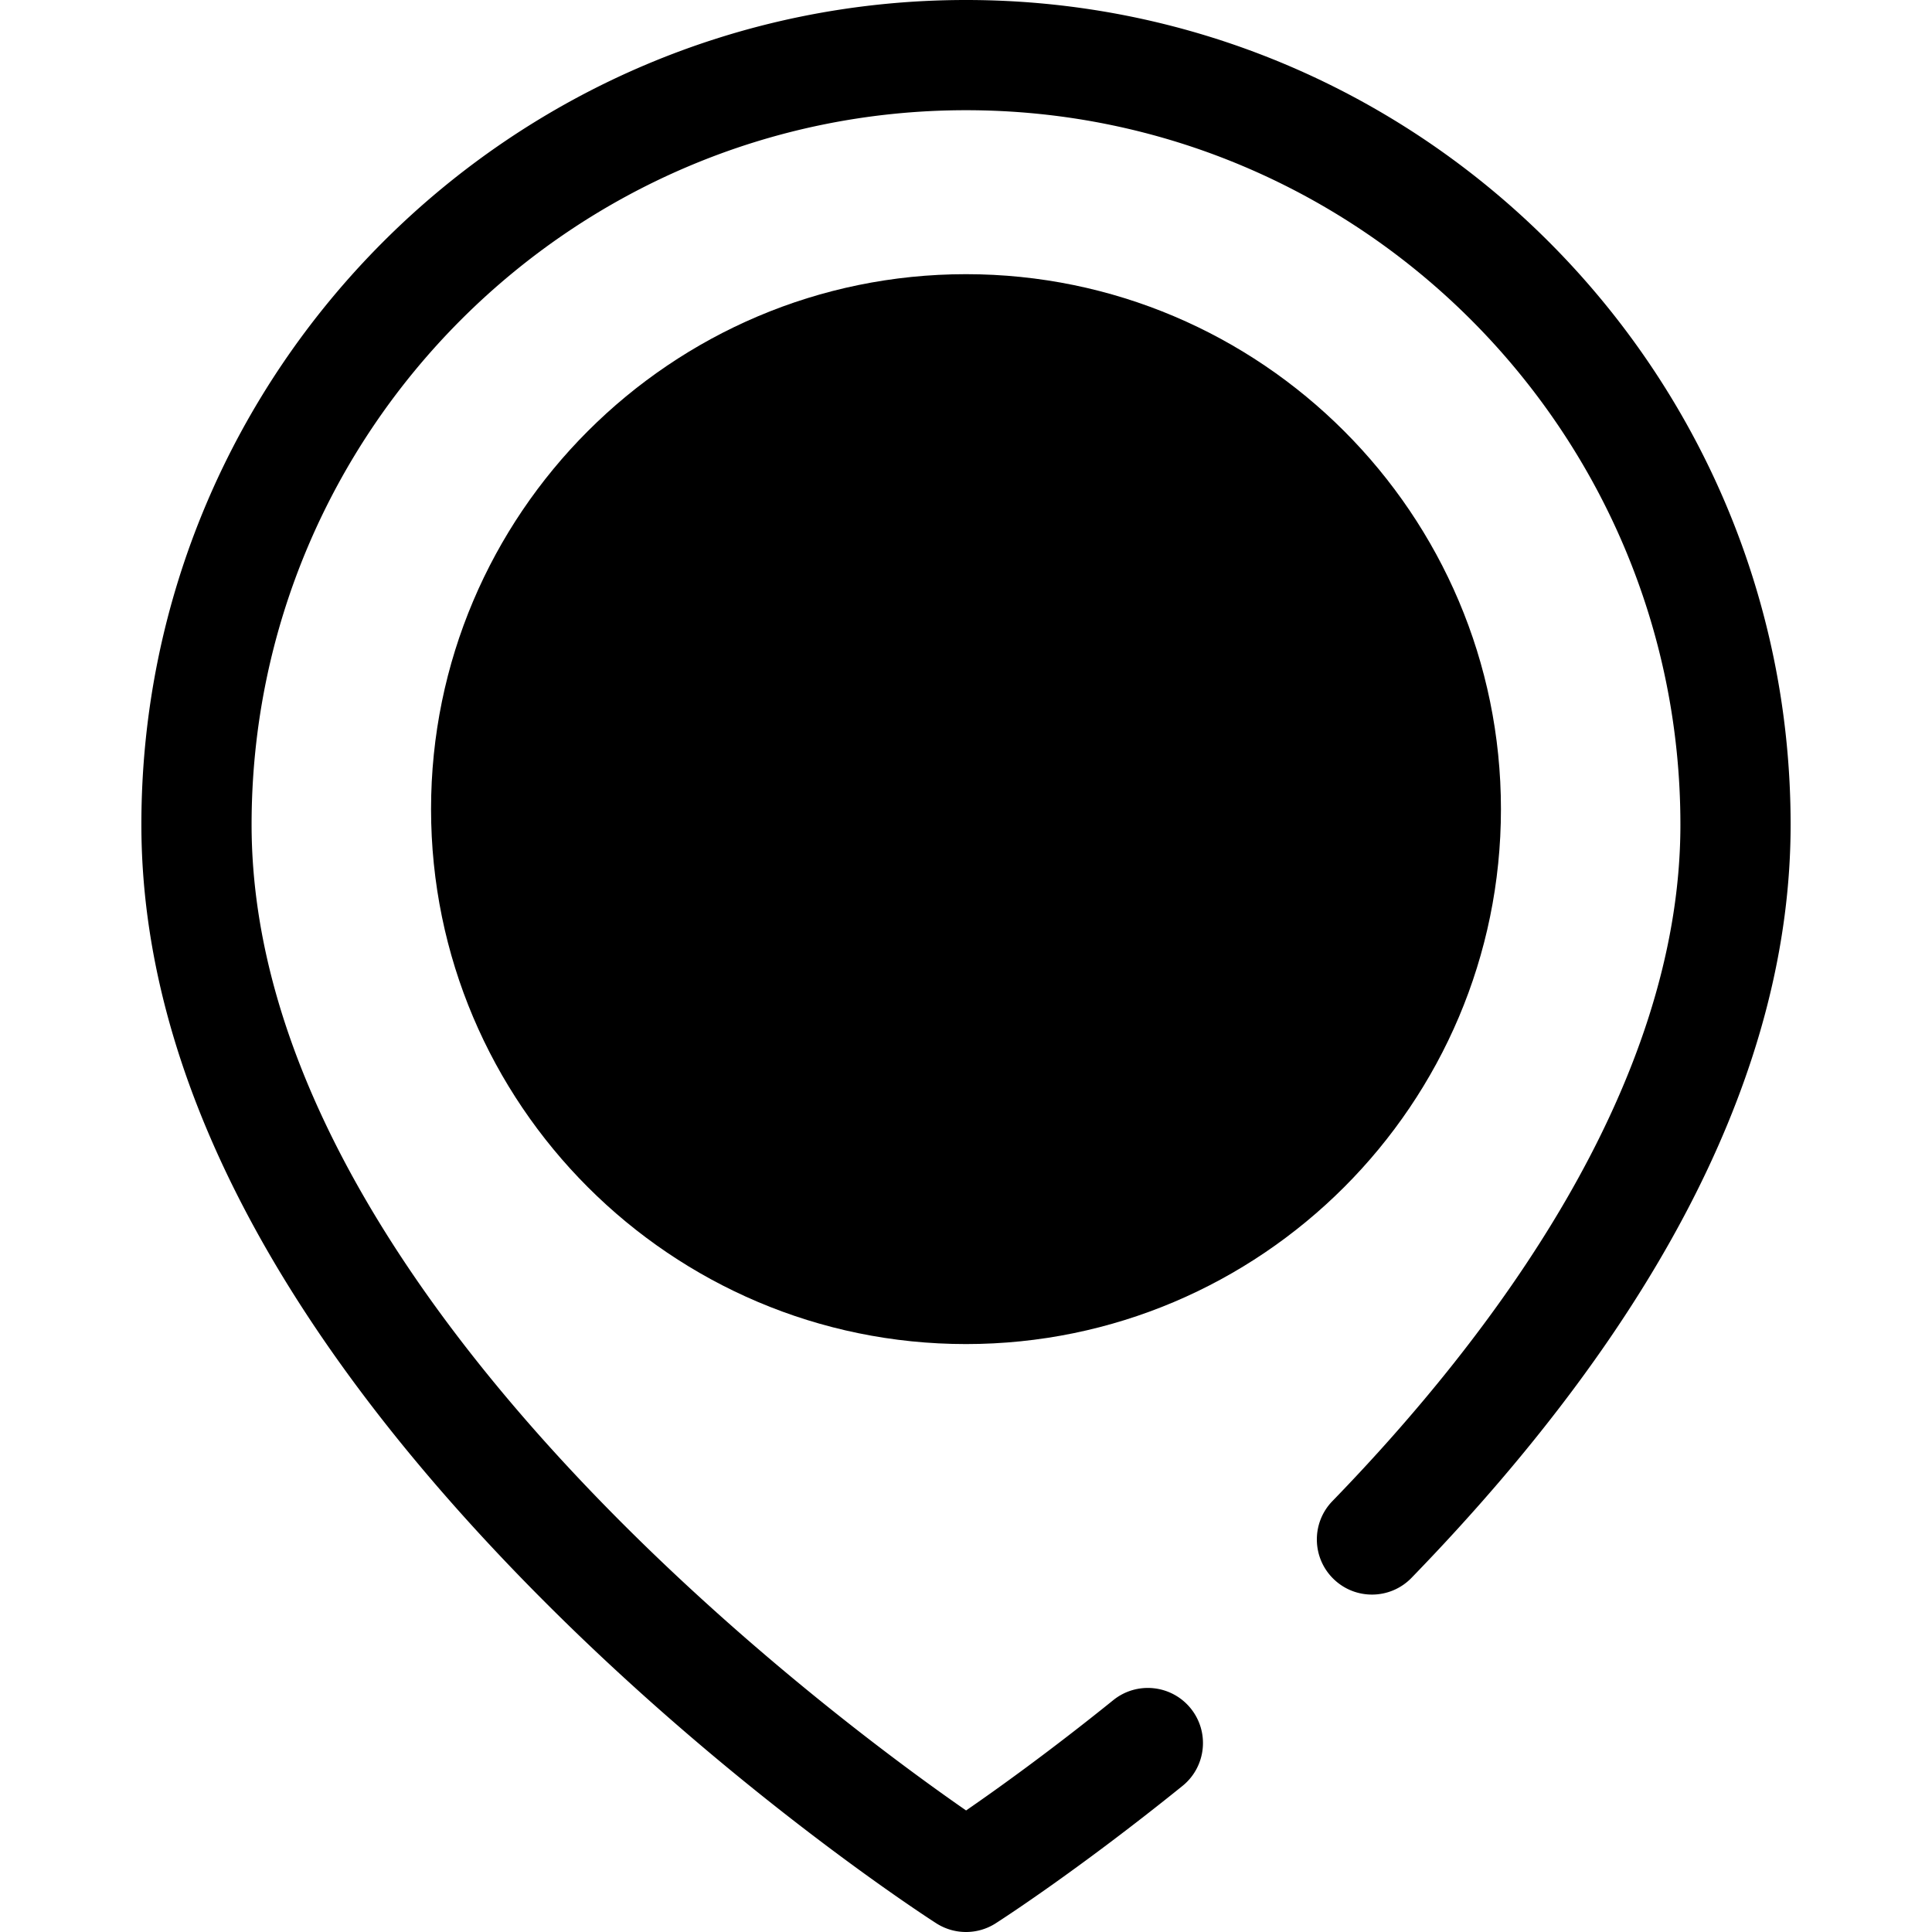
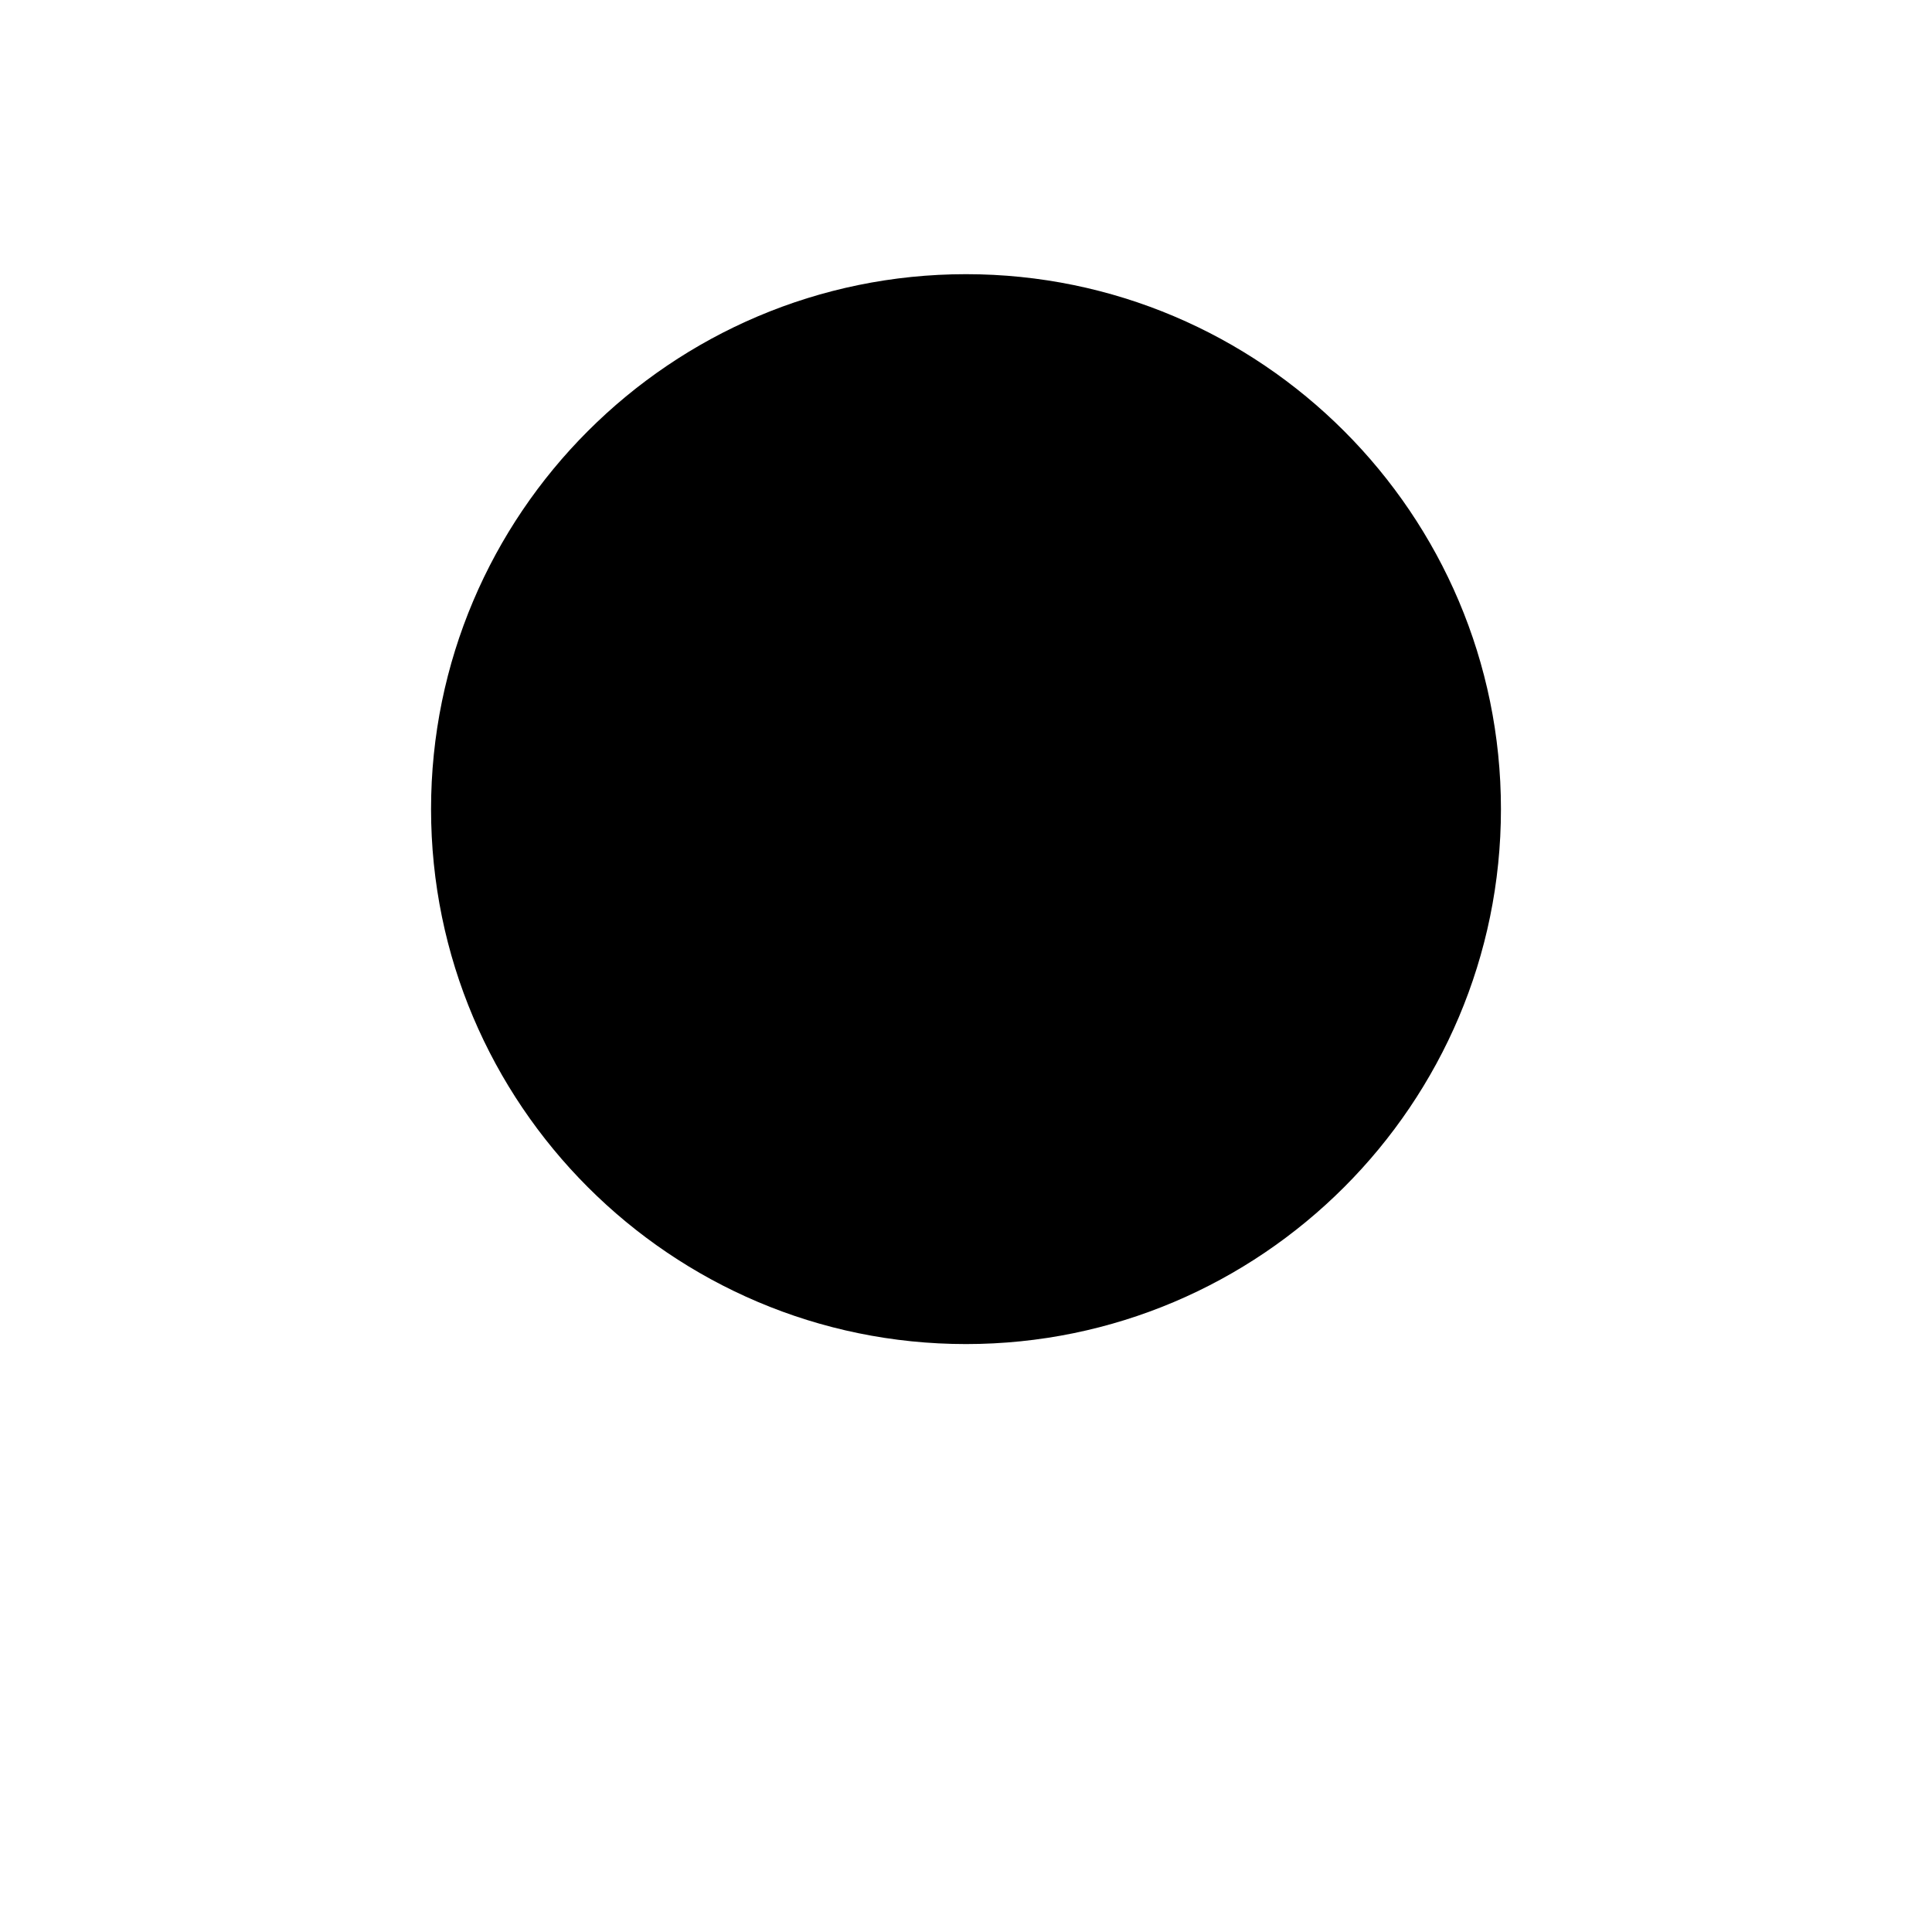
<svg xmlns="http://www.w3.org/2000/svg" class="{$class}{if !empty($modificator)} {$class}--{$modificator}{/if}" width="60" height="60" viewBox="0 0 512 512">
-   <path class="{$class}__filled" d="M256.001 512c-2.74 0-5.48-.77-7.881-2.309-2.137-1.37-52.917-34.136-104.433-85.867-70.482-70.779-106.22-139.849-106.22-205.289C37.466 98.034 135.5 0 256.001 0 376.5 0 474.533 98.034 474.533 218.535c0 63.725-33.801 130.883-100.465 199.609-5.616 5.791-14.862 5.932-20.651.314-5.789-5.616-5.931-14.862-.314-20.651 42.07-43.372 92.222-109.682 92.222-179.272-.003-104.395-84.932-189.326-189.324-189.326-104.395 0-189.326 84.931-189.326 189.326 0 122.512 152.639 235.791 189.349 261.254 8.236-5.678 22.274-15.731 38.998-29.227 6.277-5.065 15.472-4.082 20.537 2.194 5.065 6.277 4.083 15.471-2.194 20.537-28.148 22.715-48.644 35.862-49.503 36.41a14.583 14.583 0 01-7.861 2.297z" />
  <path class="{$class}__semitone" d="M383.16 214.427c0 70.117-57.045 127.161-127.162 127.161s-127.161-57.043-127.161-127.161S185.88 87.265 255.998 87.265 383.16 144.309 383.16 214.427z" />
  <path class="{$class}__filled" d="M255.998 356.192c-78.169 0-141.765-63.595-141.765-141.765S177.827 72.66 255.998 72.66s141.767 63.596 141.767 141.767c0 78.169-63.597 141.765-141.767 141.765zm0-254.322c-62.064 0-112.556 50.493-112.556 112.557s50.492 112.556 112.556 112.556 112.557-50.492 112.557-112.556S318.062 101.87 255.998 101.87z" />
  <path class="{$class}__filled" d="M251.722 282.248c-23.001-.57-40.299-12.927-40.299-23.571 0-5.322 4.752-13.306 10.645-13.306 7.224 0 12.927 12.356 29.653 14.256v-37.828c-17.298-6.463-36.877-13.876-36.877-38.207 0-24.142 17.869-34.596 36.877-37.068v-5.322c0-2.471 2.851-4.752 6.463-4.752 3.232 0 6.463 2.281 6.463 4.752v4.942c12.356.38 32.506 3.991 32.506 15.017 0 4.373-3.042 13.115-10.074 13.115-5.322 0-9.695-6.083-22.43-7.032v33.455c16.918 6.273 35.928 14.827 35.928 40.679 0 23.381-14.637 36.877-35.928 40.299v5.893c0 2.471-3.232 4.752-6.463 4.752-3.612 0-6.463-2.281-6.463-4.752v-5.321h-.001zm1.52-85.729v-28.703c-9.505 1.52-15.206 6.083-15.206 13.306-.001 8.363 6.462 11.975 15.206 15.397zm9.886 29.843v33.075c8.364-1.71 14.256-6.652 14.256-15.588 0-9.313-6.083-13.875-14.256-17.487z" />
</svg>